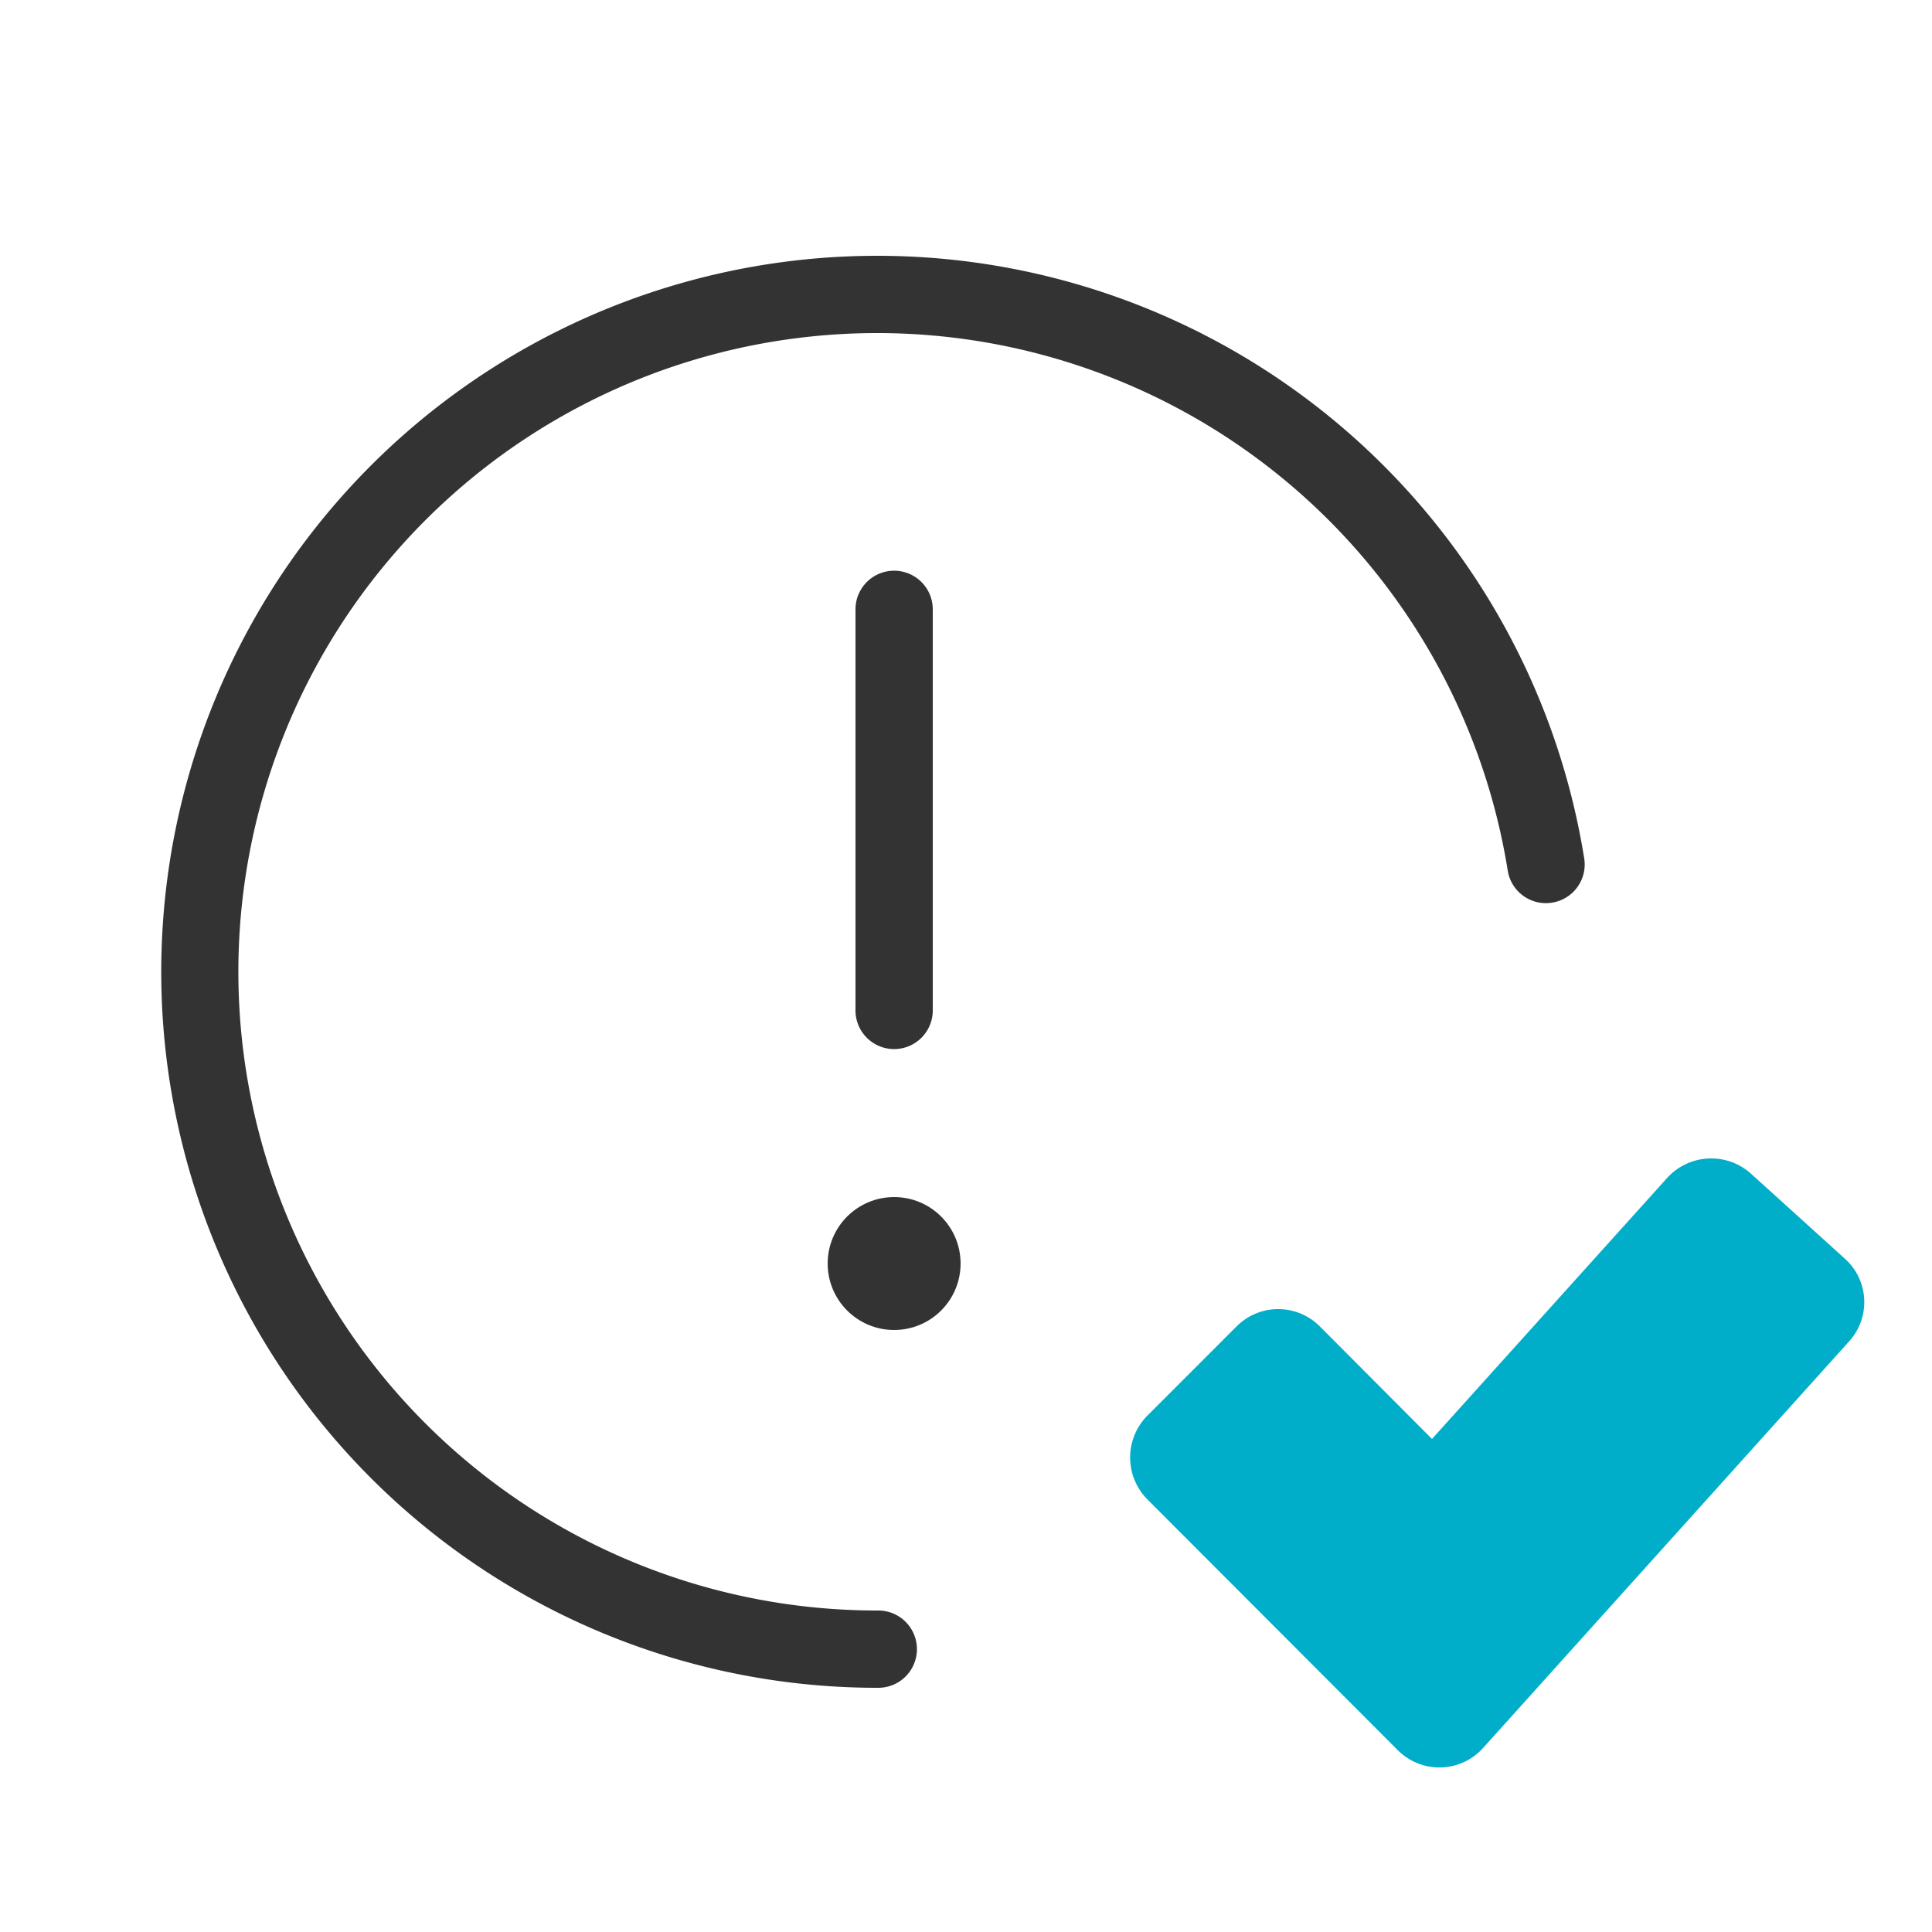
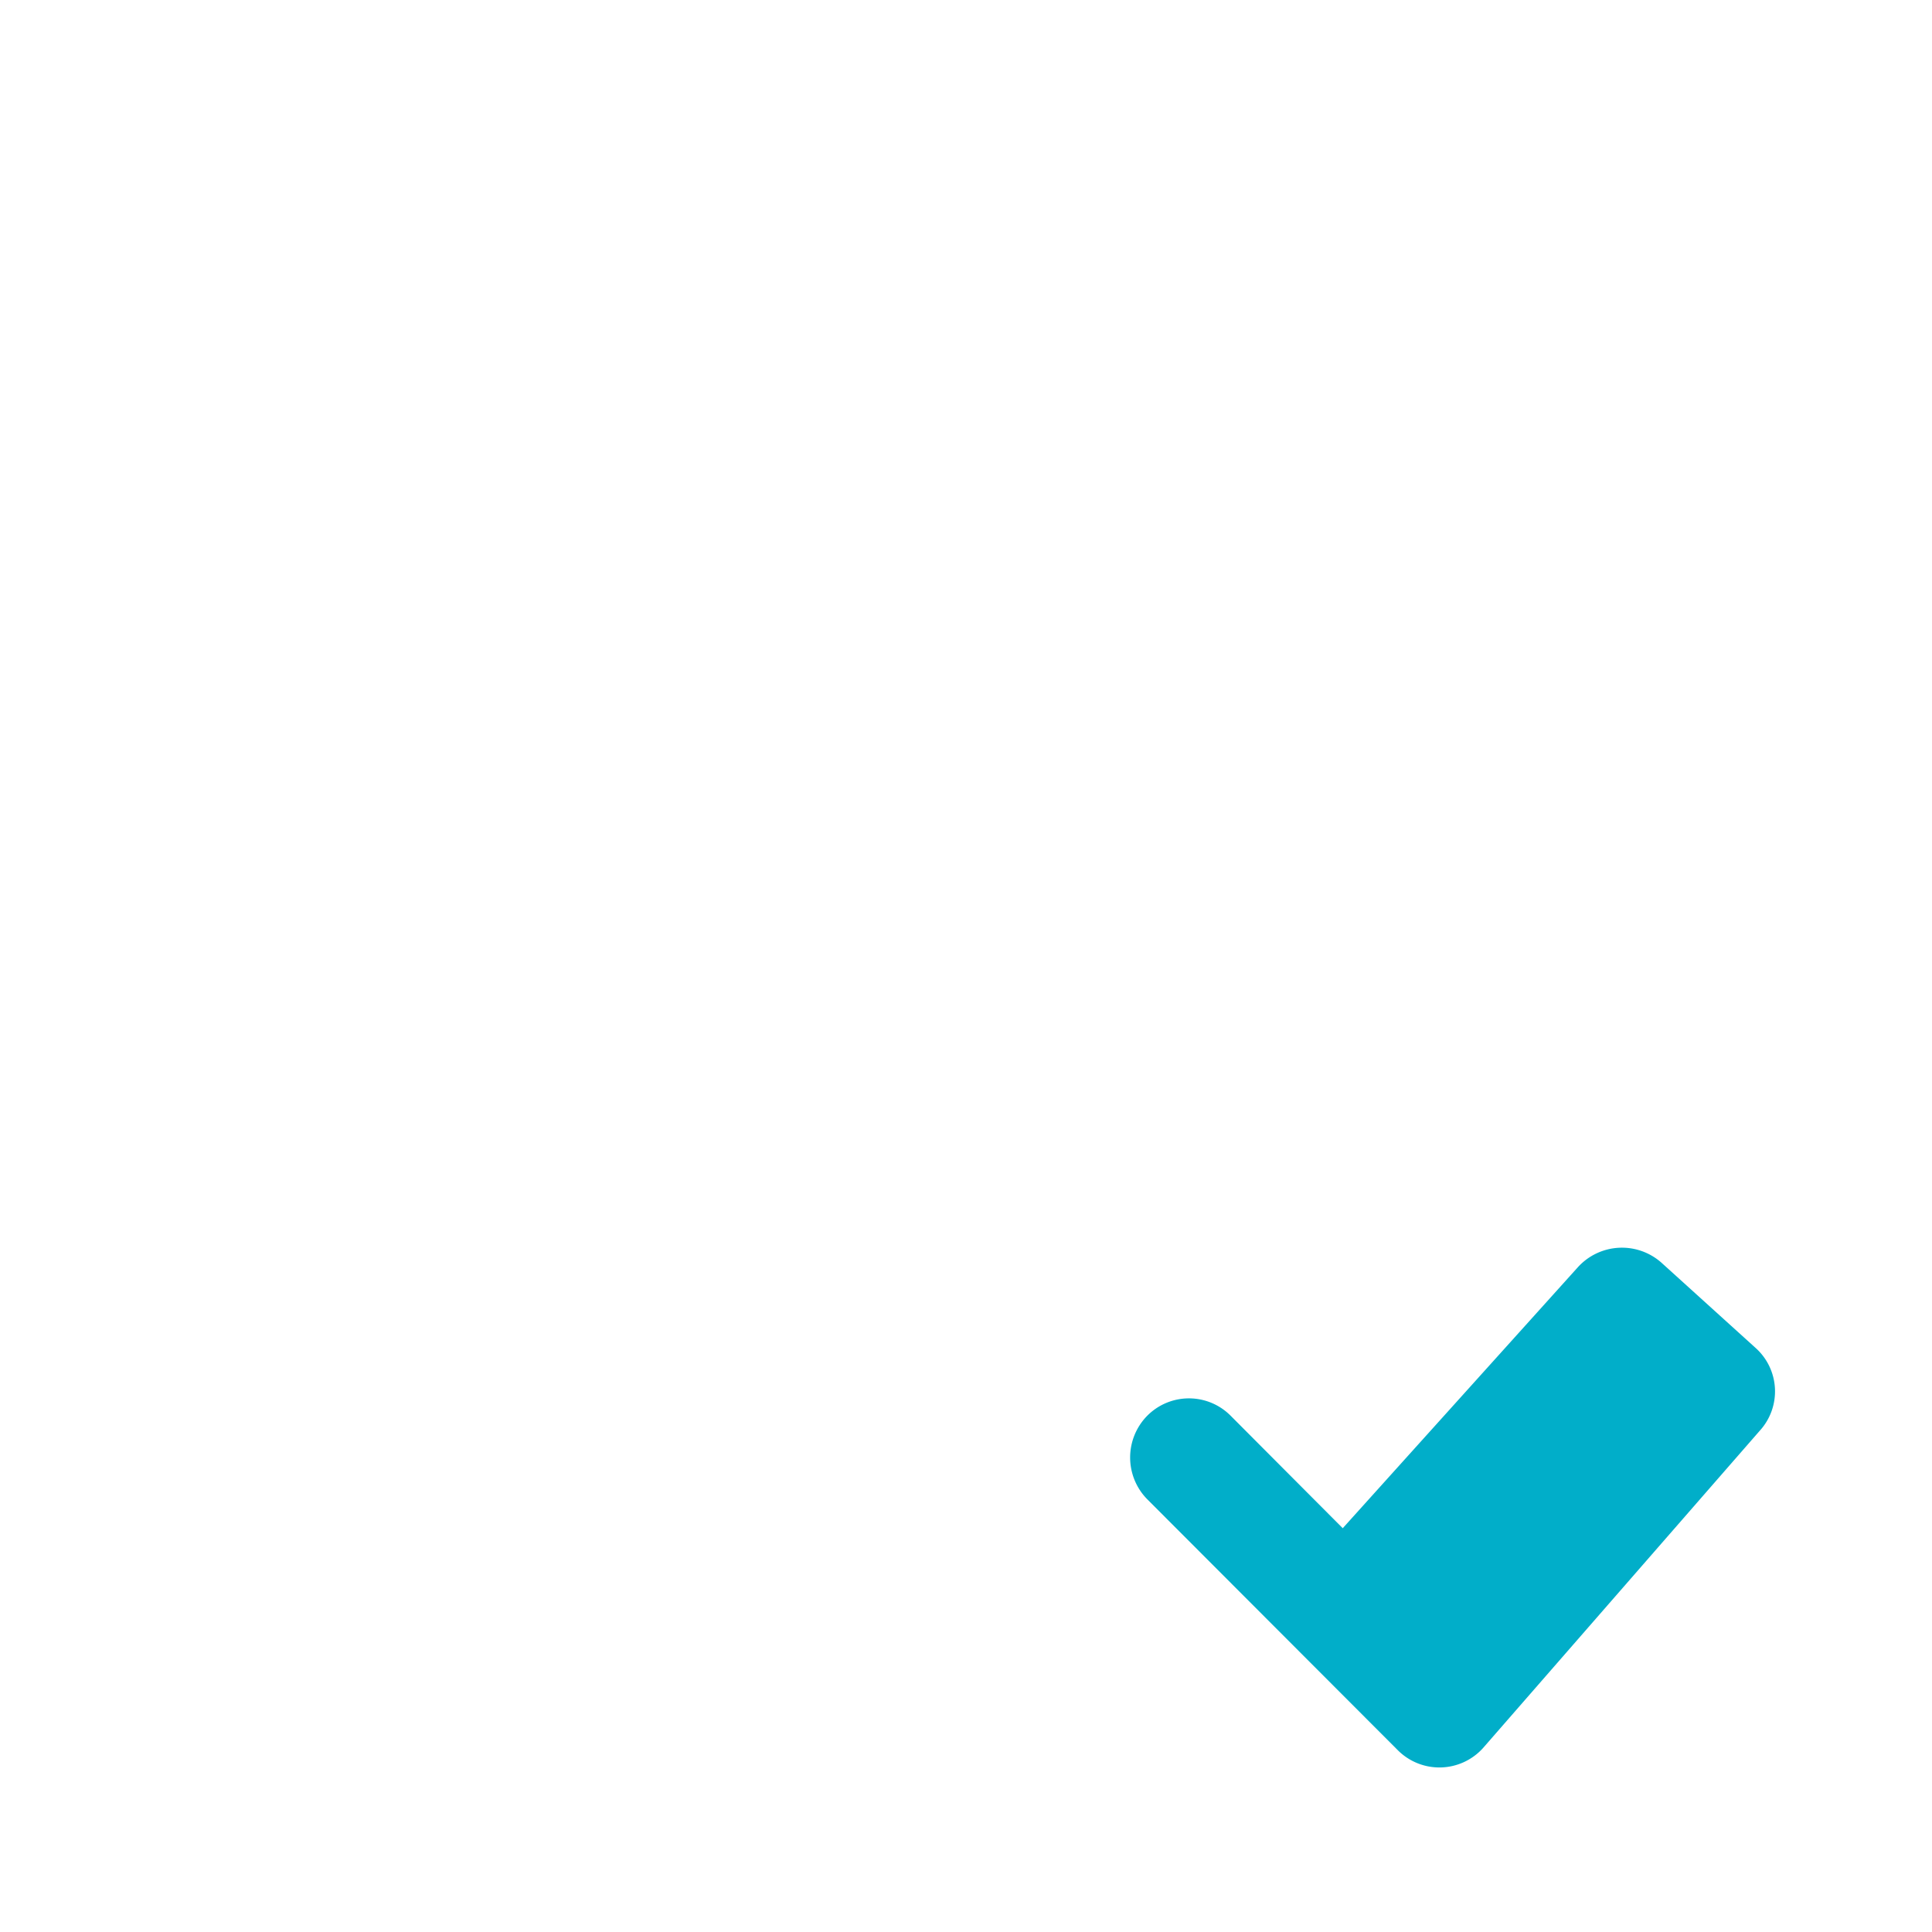
<svg xmlns="http://www.w3.org/2000/svg" id="Layer_1" data-name="Layer 1" viewBox="0 0 50 50">
  <defs>
    <style>.cls-1{fill:#333;}.cls-2{fill:#01aec9;}</style>
  </defs>
  <title>vera-small-icon</title>
-   <circle class="cls-1" cx="23.14" cy="32.7" r="1.72" />
-   <path class="cls-2" d="M36.17,45.29,29.69,38.8a1.54,1.54,0,0,1,0-2.16L32,34.33a1.52,1.52,0,0,1,2.16,0l2.9,2.91,6.09-6.76a1.54,1.54,0,0,1,2.16-.11l2.43,2.2a1.51,1.51,0,0,1,.11,2.15L38.38,45.24A1.52,1.52,0,0,1,36.17,45.29Z" />
-   <path class="cls-1" d="M22.73,43.68A18.53,18.53,0,1,1,41,22.22a1,1,0,0,1-.83,1.14,1,1,0,0,1-1.15-.83A16.53,16.53,0,1,0,22.73,41.68a1,1,0,0,1,0,2Z" />
-   <path class="cls-1" d="M23.14,27.15a1,1,0,0,1-1-1V15.77a1,1,0,1,1,2,0V26.15A1,1,0,0,1,23.14,27.15Z" />
+   <path class="cls-2" d="M36.17,45.29,29.69,38.8a1.54,1.54,0,0,1,0-2.16a1.52,1.52,0,0,1,2.16,0l2.9,2.91,6.09-6.76a1.54,1.54,0,0,1,2.16-.11l2.43,2.2a1.51,1.51,0,0,1,.11,2.15L38.38,45.24A1.52,1.52,0,0,1,36.17,45.29Z" />
</svg>